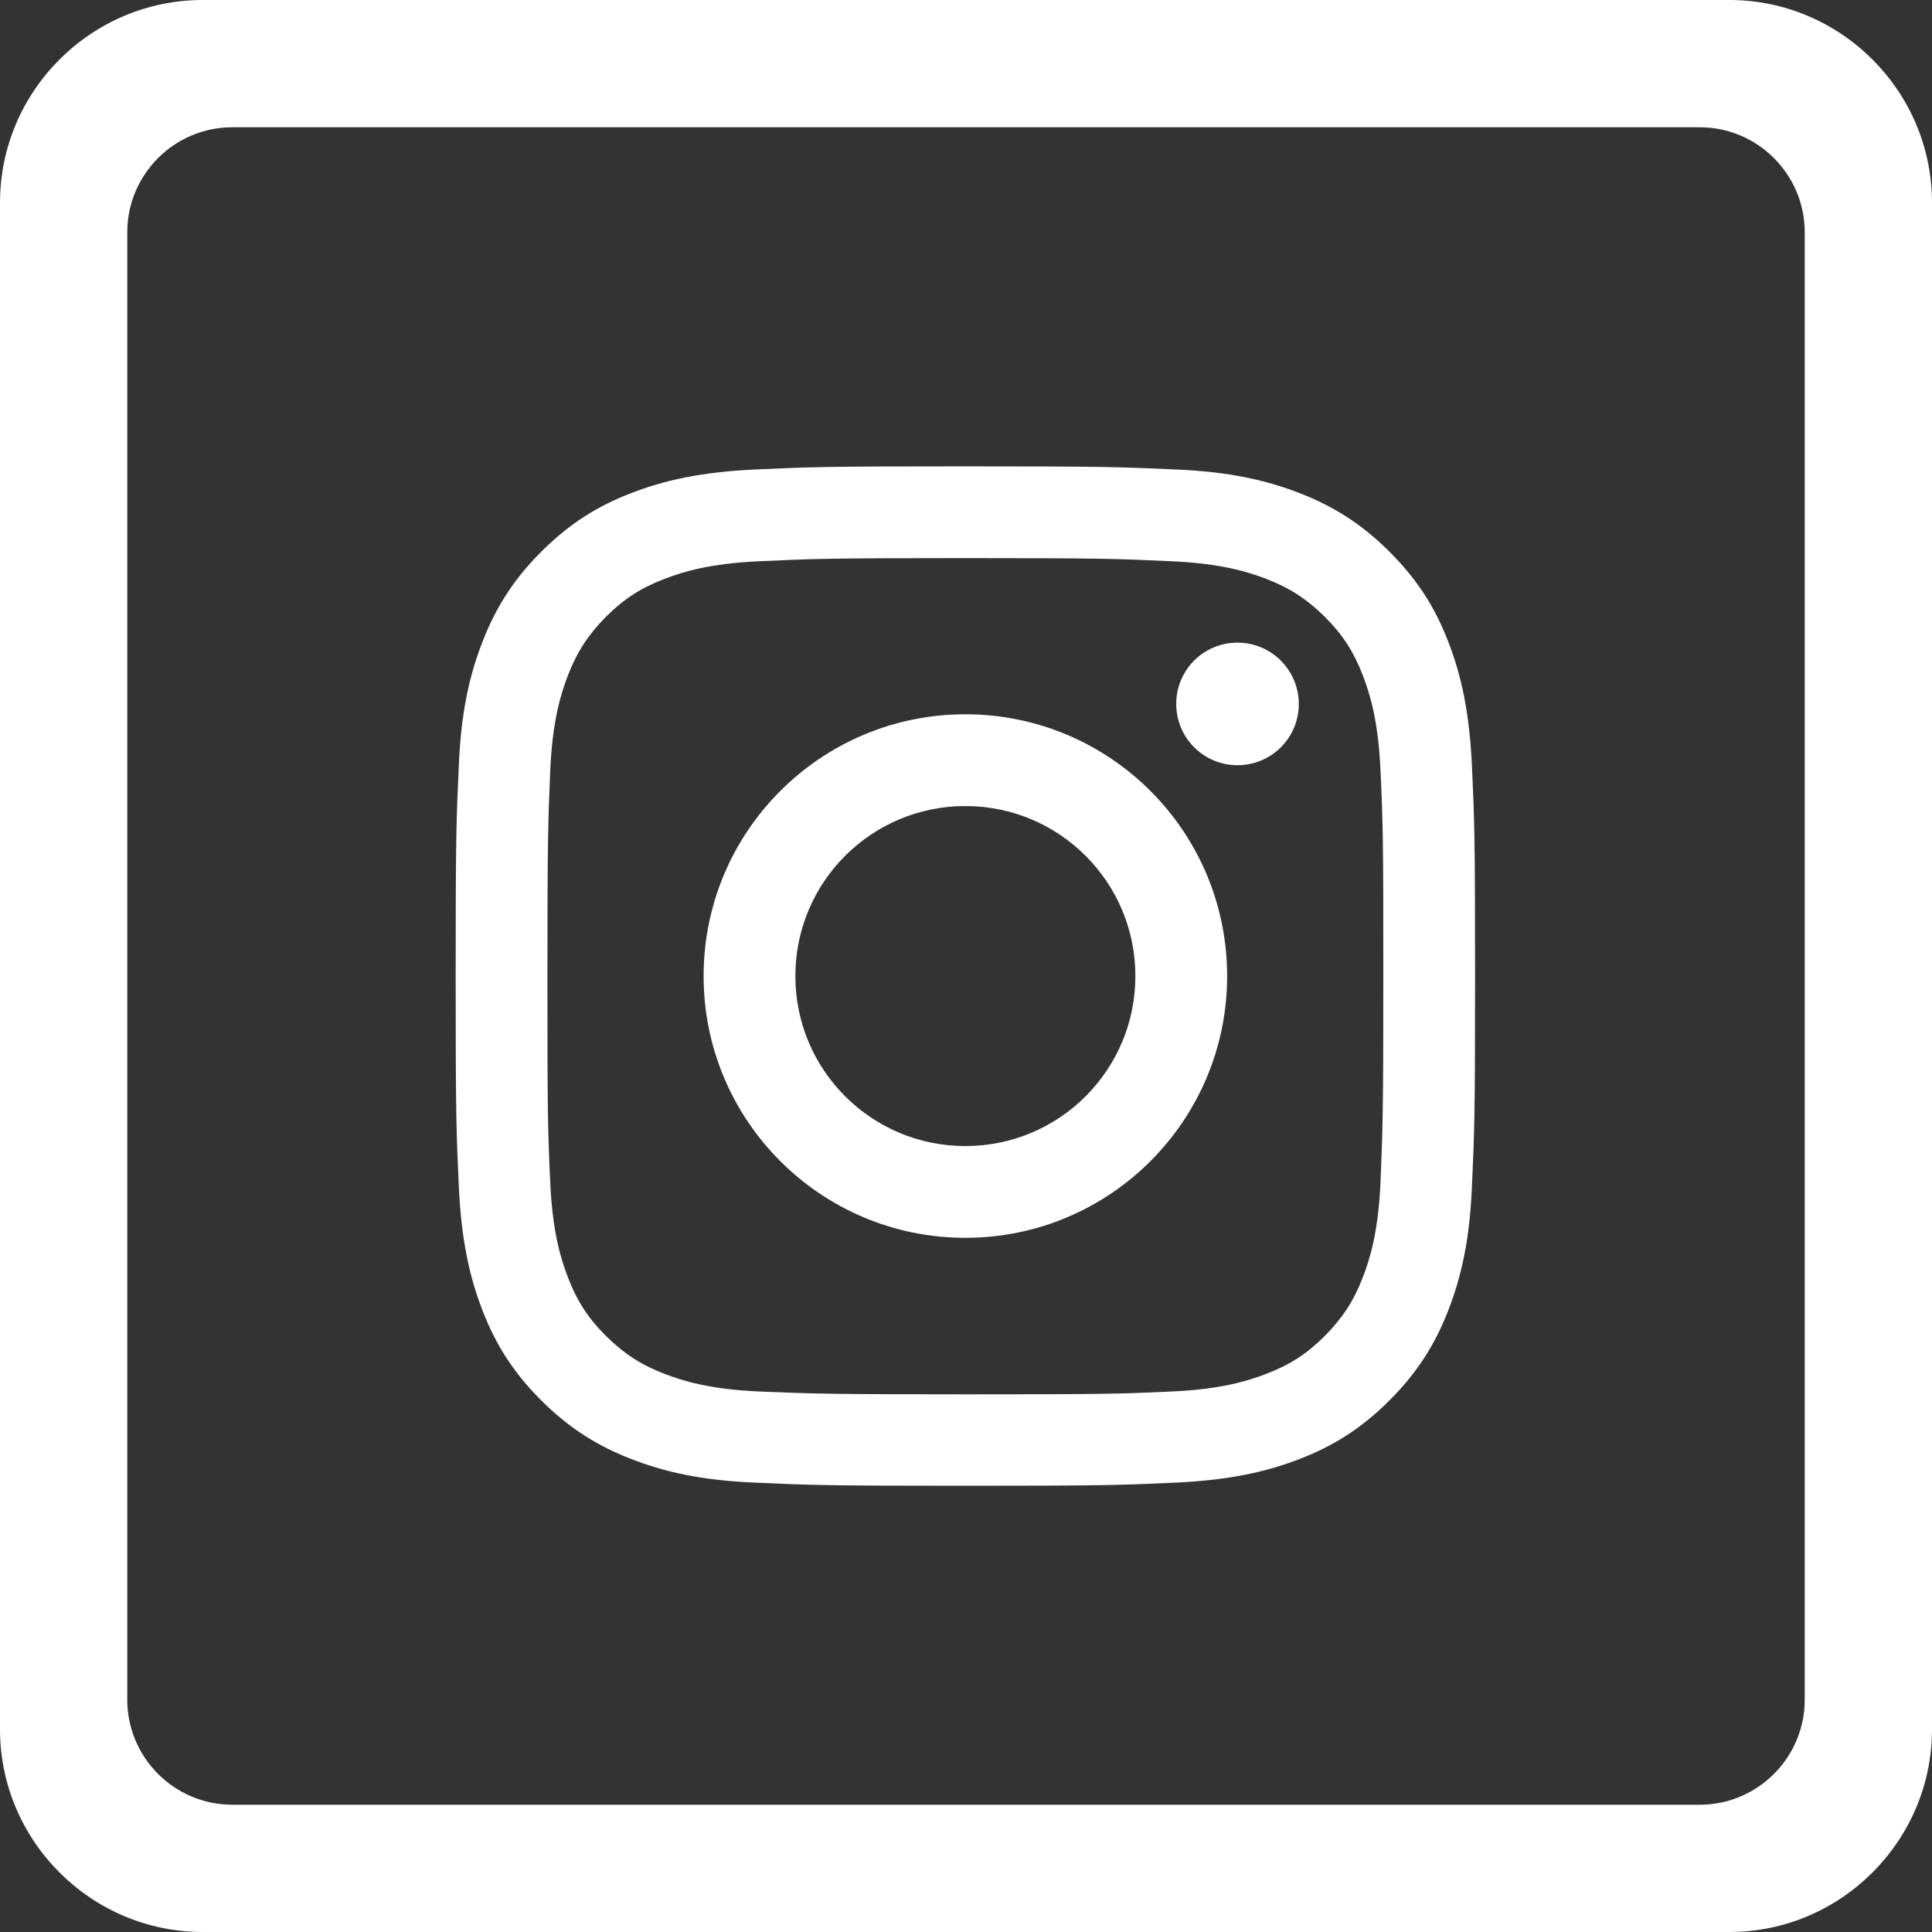
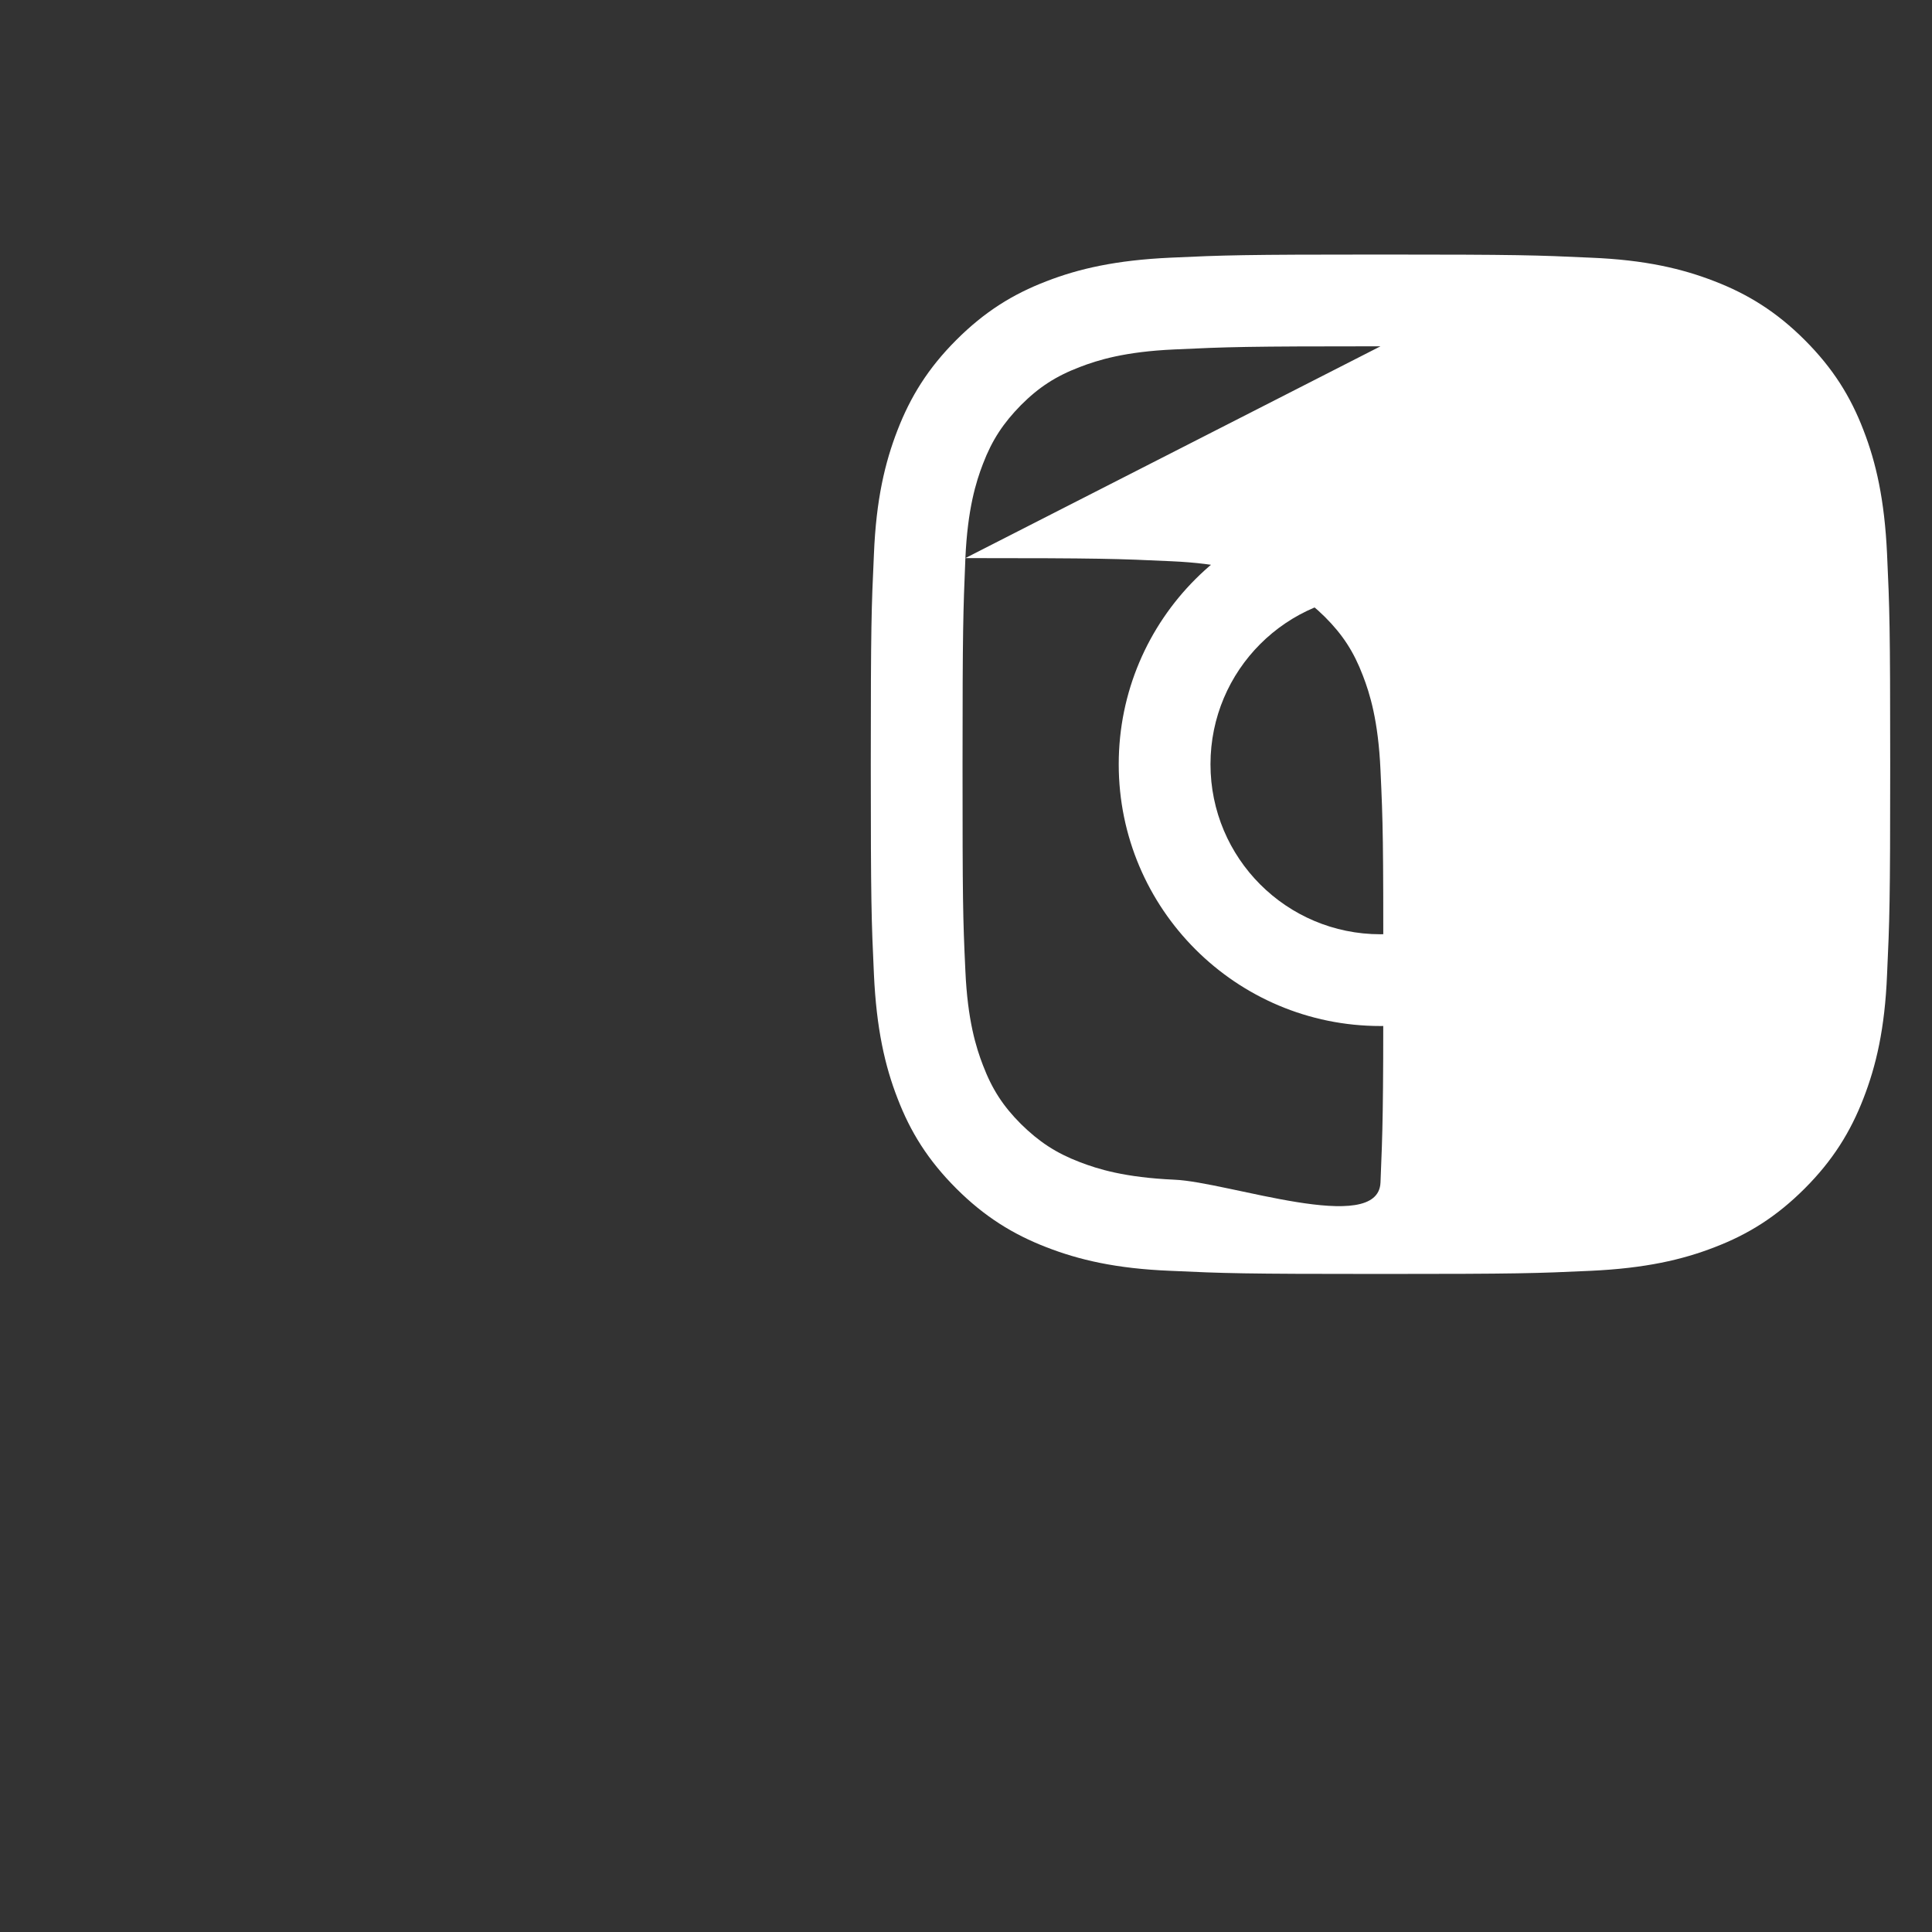
<svg xmlns="http://www.w3.org/2000/svg" id="Ebene_2" viewBox="0 0 61.48 61.48">
  <rect x="0" y="0" width="61.48" height="61.48" fill="#333333" stroke="none" />
  <defs>
    <style>.cls-1{fill:#fff;}</style>
  </defs>
  <g id="Ebene_1-2">
    <g>
-       <path class="cls-1" d="M30.72,17.76c4.33,0,4.84,.02,6.56,.1,1.58,.07,2.44,.34,3.01,.56,.76,.29,1.3,.65,1.87,1.21,.57,.57,.92,1.11,1.21,1.87,.22,.57,.49,1.43,.56,3.01,.08,1.71,.09,2.22,.09,6.56s-.02,4.85-.09,6.56c-.07,1.58-.34,2.44-.56,3.01-.29,.76-.65,1.3-1.21,1.87-.57,.57-1.11,.92-1.87,1.21-.57,.22-1.43,.49-3.01,.56-1.71,.08-2.22,.09-6.56,.09s-4.85-.02-6.56-.09c-1.58-.07-2.44-.34-3.01-.56-.76-.29-1.3-.65-1.87-1.21-.57-.57-.92-1.11-1.21-1.87-.22-.57-.49-1.43-.56-3.01-.08-1.71-.09-2.22-.09-6.56s.02-4.85,.09-6.56c.07-1.58,.34-2.44,.56-3.01,.29-.76,.65-1.3,1.21-1.87,.57-.57,1.11-.92,1.87-1.21,.57-.22,1.43-.49,3.01-.56,1.71-.08,2.22-.1,6.56-.1m0-2.92c-4.41,0-4.96,.02-6.69,.1-1.73,.08-2.91,.35-3.94,.75-1.07,.41-1.97,.97-2.87,1.87-.9,.9-1.46,1.81-1.87,2.87-.4,1.03-.68,2.21-.75,3.94-.08,1.73-.1,2.28-.1,6.69s.02,4.96,.1,6.69c.08,1.73,.35,2.91,.75,3.94,.41,1.07,.97,1.97,1.87,2.87,.9,.9,1.81,1.46,2.87,1.87,1.03,.4,2.21,.68,3.94,.75,1.73,.08,2.28,.1,6.69,.1s4.96-.02,6.69-.1c1.73-.08,2.91-.35,3.94-.75,1.07-.41,1.97-.97,2.87-1.87,.9-.9,1.46-1.81,1.87-2.87,.4-1.03,.68-2.21,.75-3.94,.08-1.73,.1-2.28,.1-6.69s-.02-4.96-.1-6.69c-.08-1.73-.35-2.91-.75-3.94-.41-1.07-.97-1.97-1.87-2.87-.9-.9-1.81-1.46-2.87-1.87-1.03-.4-2.21-.68-3.94-.75-1.73-.08-2.28-.1-6.69-.1m0,7.89c-4.6,0-8.33,3.73-8.33,8.33s3.73,8.33,8.33,8.33,8.33-3.73,8.33-8.33-3.73-8.33-8.33-8.33m0,13.74c-2.99,0-5.41-2.42-5.41-5.41s2.42-5.41,5.41-5.41,5.41,2.42,5.41,5.41-2.42,5.41-5.41,5.41m10.61-14.07c0-1.07-.87-1.95-1.95-1.95s-1.95,.87-1.95,1.95,.87,1.95,1.95,1.95,1.95-.87,1.95-1.95" />
-       <path class="cls-1" d="M55.03,0H6.45C2.9,0,0,2.9,0,6.45V55.03c0,3.55,2.9,6.45,6.45,6.45H55.03c3.55,0,6.45-2.9,6.45-6.45V6.45c0-3.55-2.9-6.45-6.45-6.45Zm2.4,54.09c0,1.84-1.5,3.34-3.34,3.34H7.39c-1.84,0-3.34-1.5-3.34-3.34V7.39c0-1.84,1.5-3.34,3.34-3.34H54.09c1.84,0,3.34,1.5,3.34,3.34V54.09Z" />
+       <path class="cls-1" d="M30.72,17.76c4.33,0,4.84,.02,6.56,.1,1.58,.07,2.44,.34,3.01,.56,.76,.29,1.3,.65,1.87,1.21,.57,.57,.92,1.11,1.21,1.87,.22,.57,.49,1.43,.56,3.01,.08,1.71,.09,2.22,.09,6.56s-.02,4.85-.09,6.56s-4.85-.02-6.56-.09c-1.58-.07-2.44-.34-3.01-.56-.76-.29-1.3-.65-1.87-1.21-.57-.57-.92-1.11-1.21-1.87-.22-.57-.49-1.43-.56-3.01-.08-1.71-.09-2.22-.09-6.56s.02-4.85,.09-6.56c.07-1.58,.34-2.44,.56-3.01,.29-.76,.65-1.3,1.21-1.87,.57-.57,1.11-.92,1.87-1.21,.57-.22,1.43-.49,3.01-.56,1.71-.08,2.22-.1,6.56-.1m0-2.92c-4.41,0-4.96,.02-6.69,.1-1.73,.08-2.91,.35-3.94,.75-1.07,.41-1.97,.97-2.87,1.87-.9,.9-1.46,1.81-1.87,2.87-.4,1.03-.68,2.21-.75,3.94-.08,1.73-.1,2.28-.1,6.69s.02,4.96,.1,6.69c.08,1.73,.35,2.91,.75,3.94,.41,1.07,.97,1.97,1.87,2.87,.9,.9,1.81,1.46,2.87,1.87,1.03,.4,2.21,.68,3.94,.75,1.73,.08,2.28,.1,6.69,.1s4.96-.02,6.69-.1c1.73-.08,2.91-.35,3.94-.75,1.07-.41,1.97-.97,2.87-1.87,.9-.9,1.46-1.81,1.87-2.87,.4-1.03,.68-2.21,.75-3.94,.08-1.73,.1-2.28,.1-6.69s-.02-4.96-.1-6.69c-.08-1.73-.35-2.91-.75-3.94-.41-1.07-.97-1.97-1.87-2.87-.9-.9-1.81-1.46-2.87-1.87-1.03-.4-2.21-.68-3.94-.75-1.73-.08-2.28-.1-6.69-.1m0,7.89c-4.6,0-8.33,3.73-8.33,8.33s3.73,8.33,8.33,8.33,8.33-3.73,8.33-8.33-3.73-8.33-8.33-8.33m0,13.74c-2.99,0-5.41-2.42-5.41-5.41s2.42-5.41,5.41-5.41,5.41,2.42,5.41,5.41-2.42,5.41-5.41,5.41m10.61-14.07c0-1.07-.87-1.95-1.95-1.95s-1.95,.87-1.95,1.95,.87,1.95,1.95,1.95,1.95-.87,1.95-1.95" />
    </g>
  </g>
</svg>